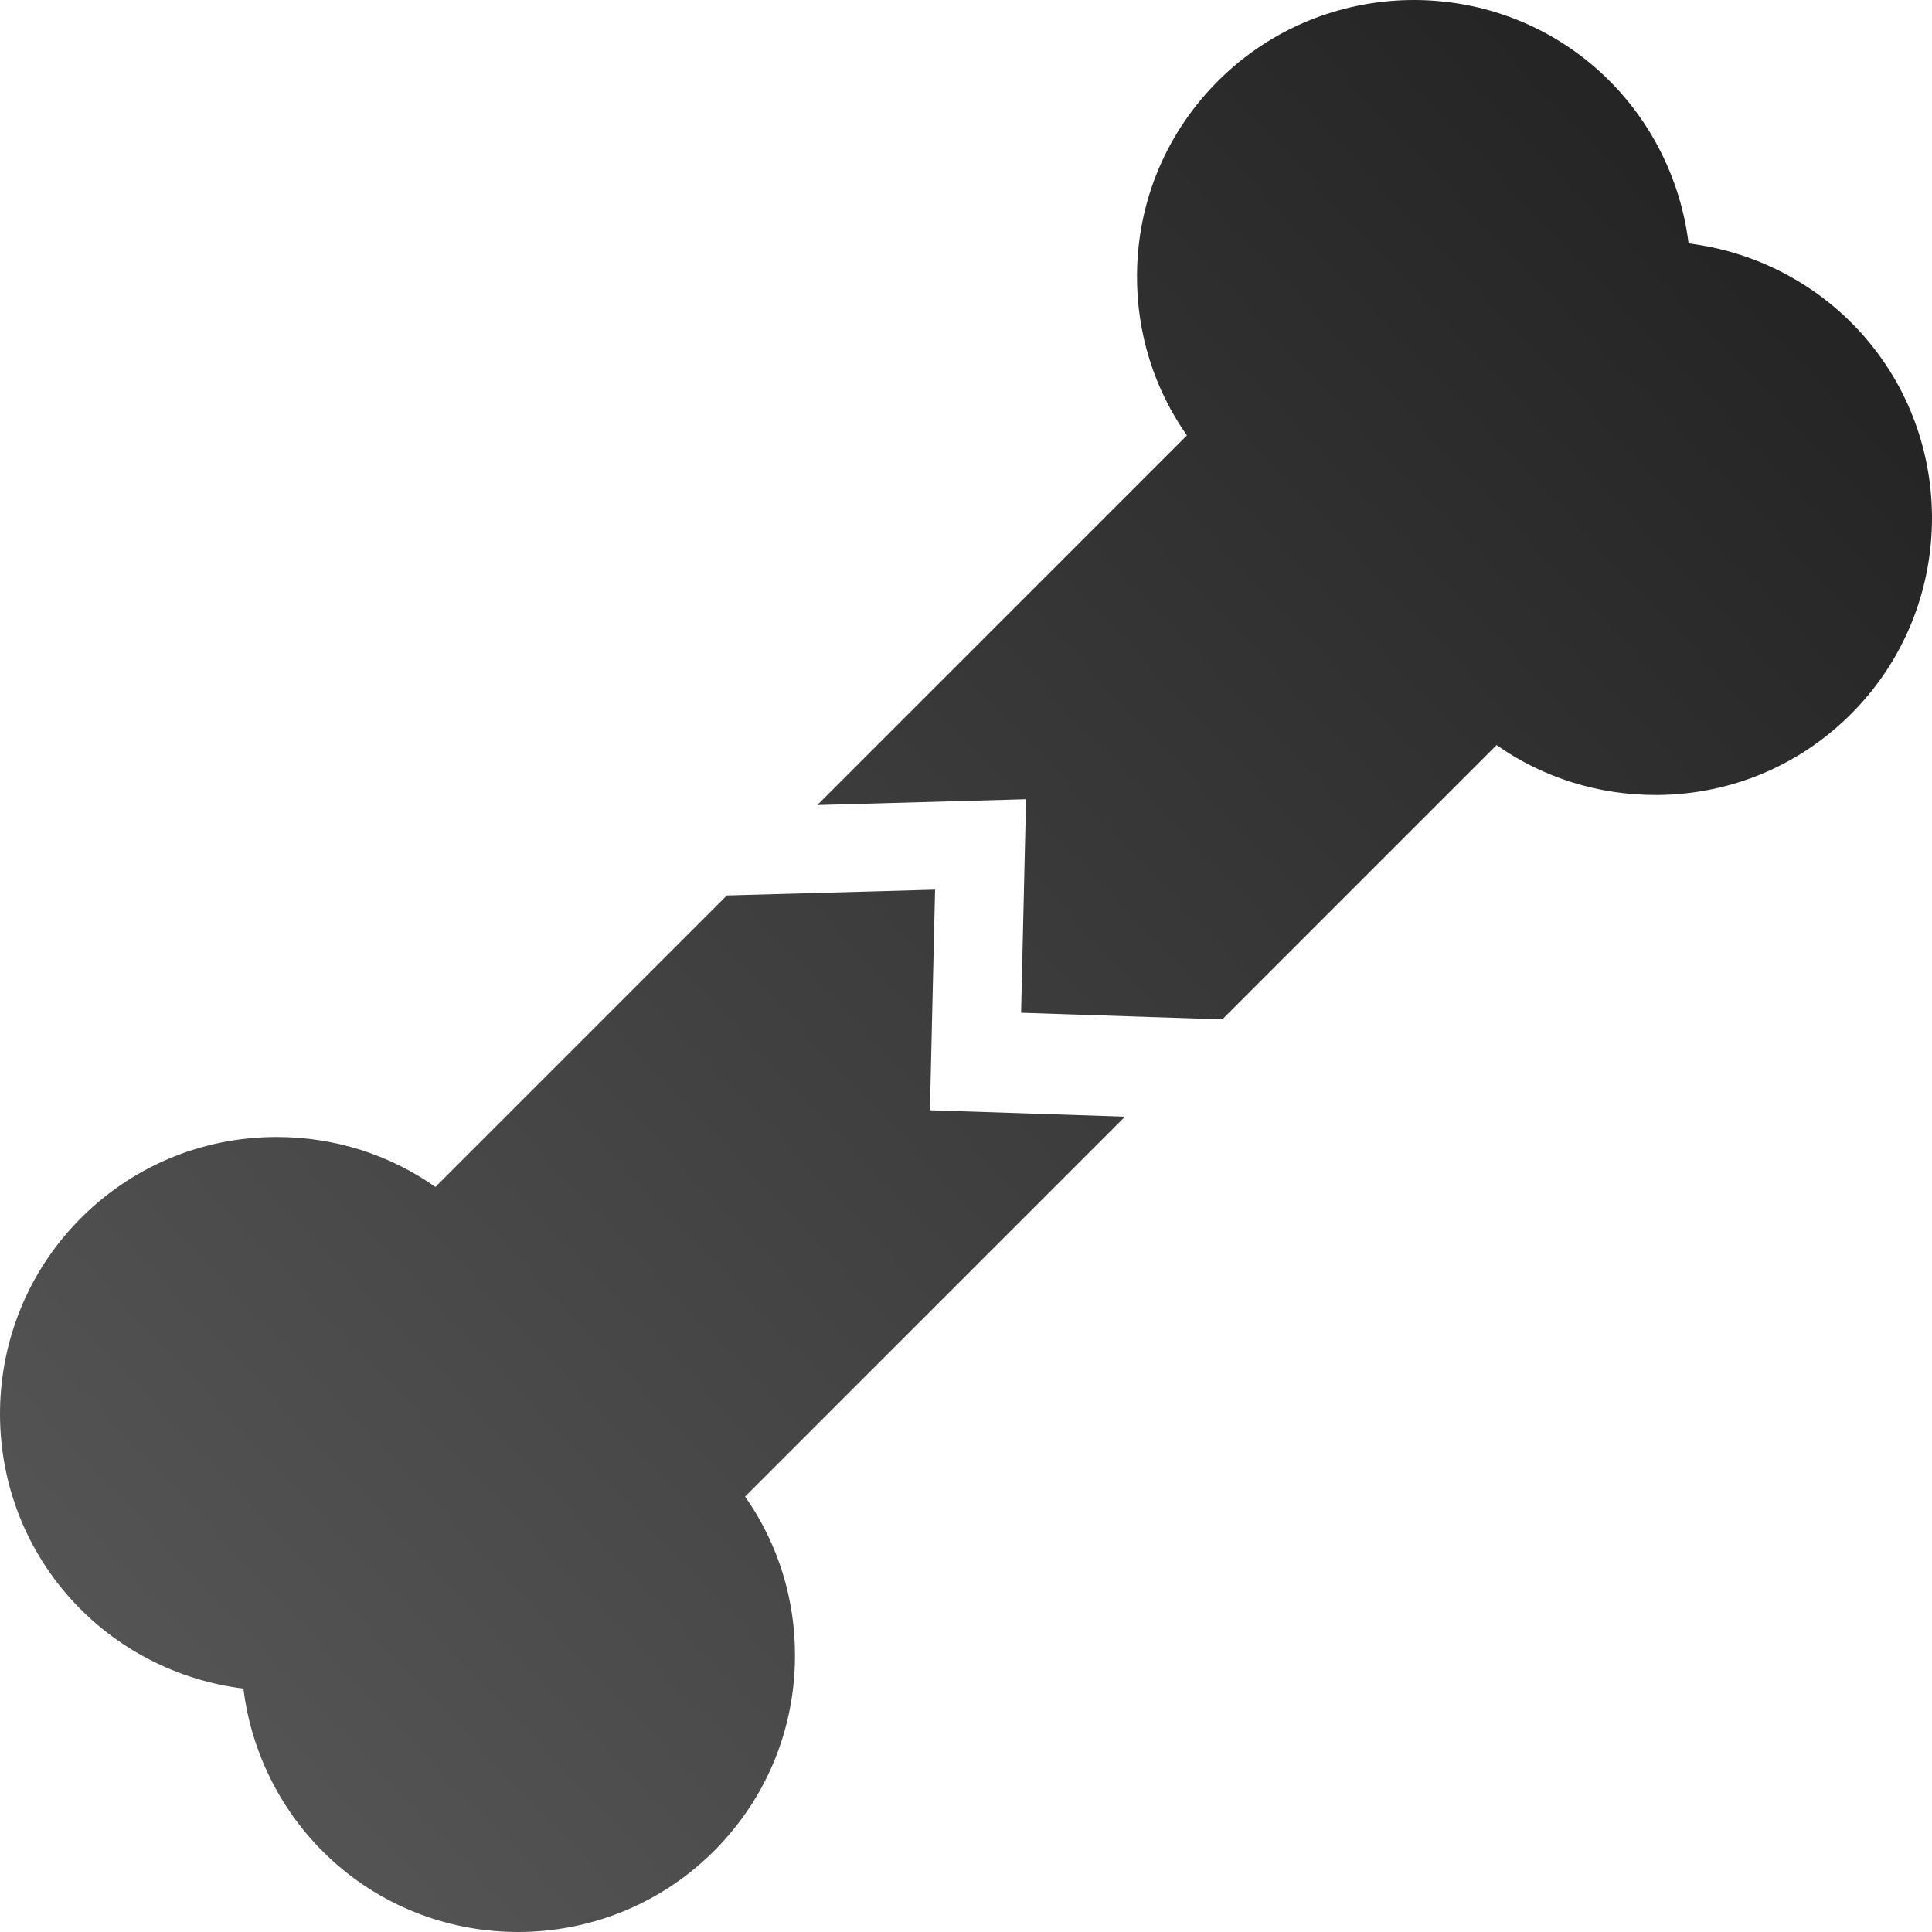
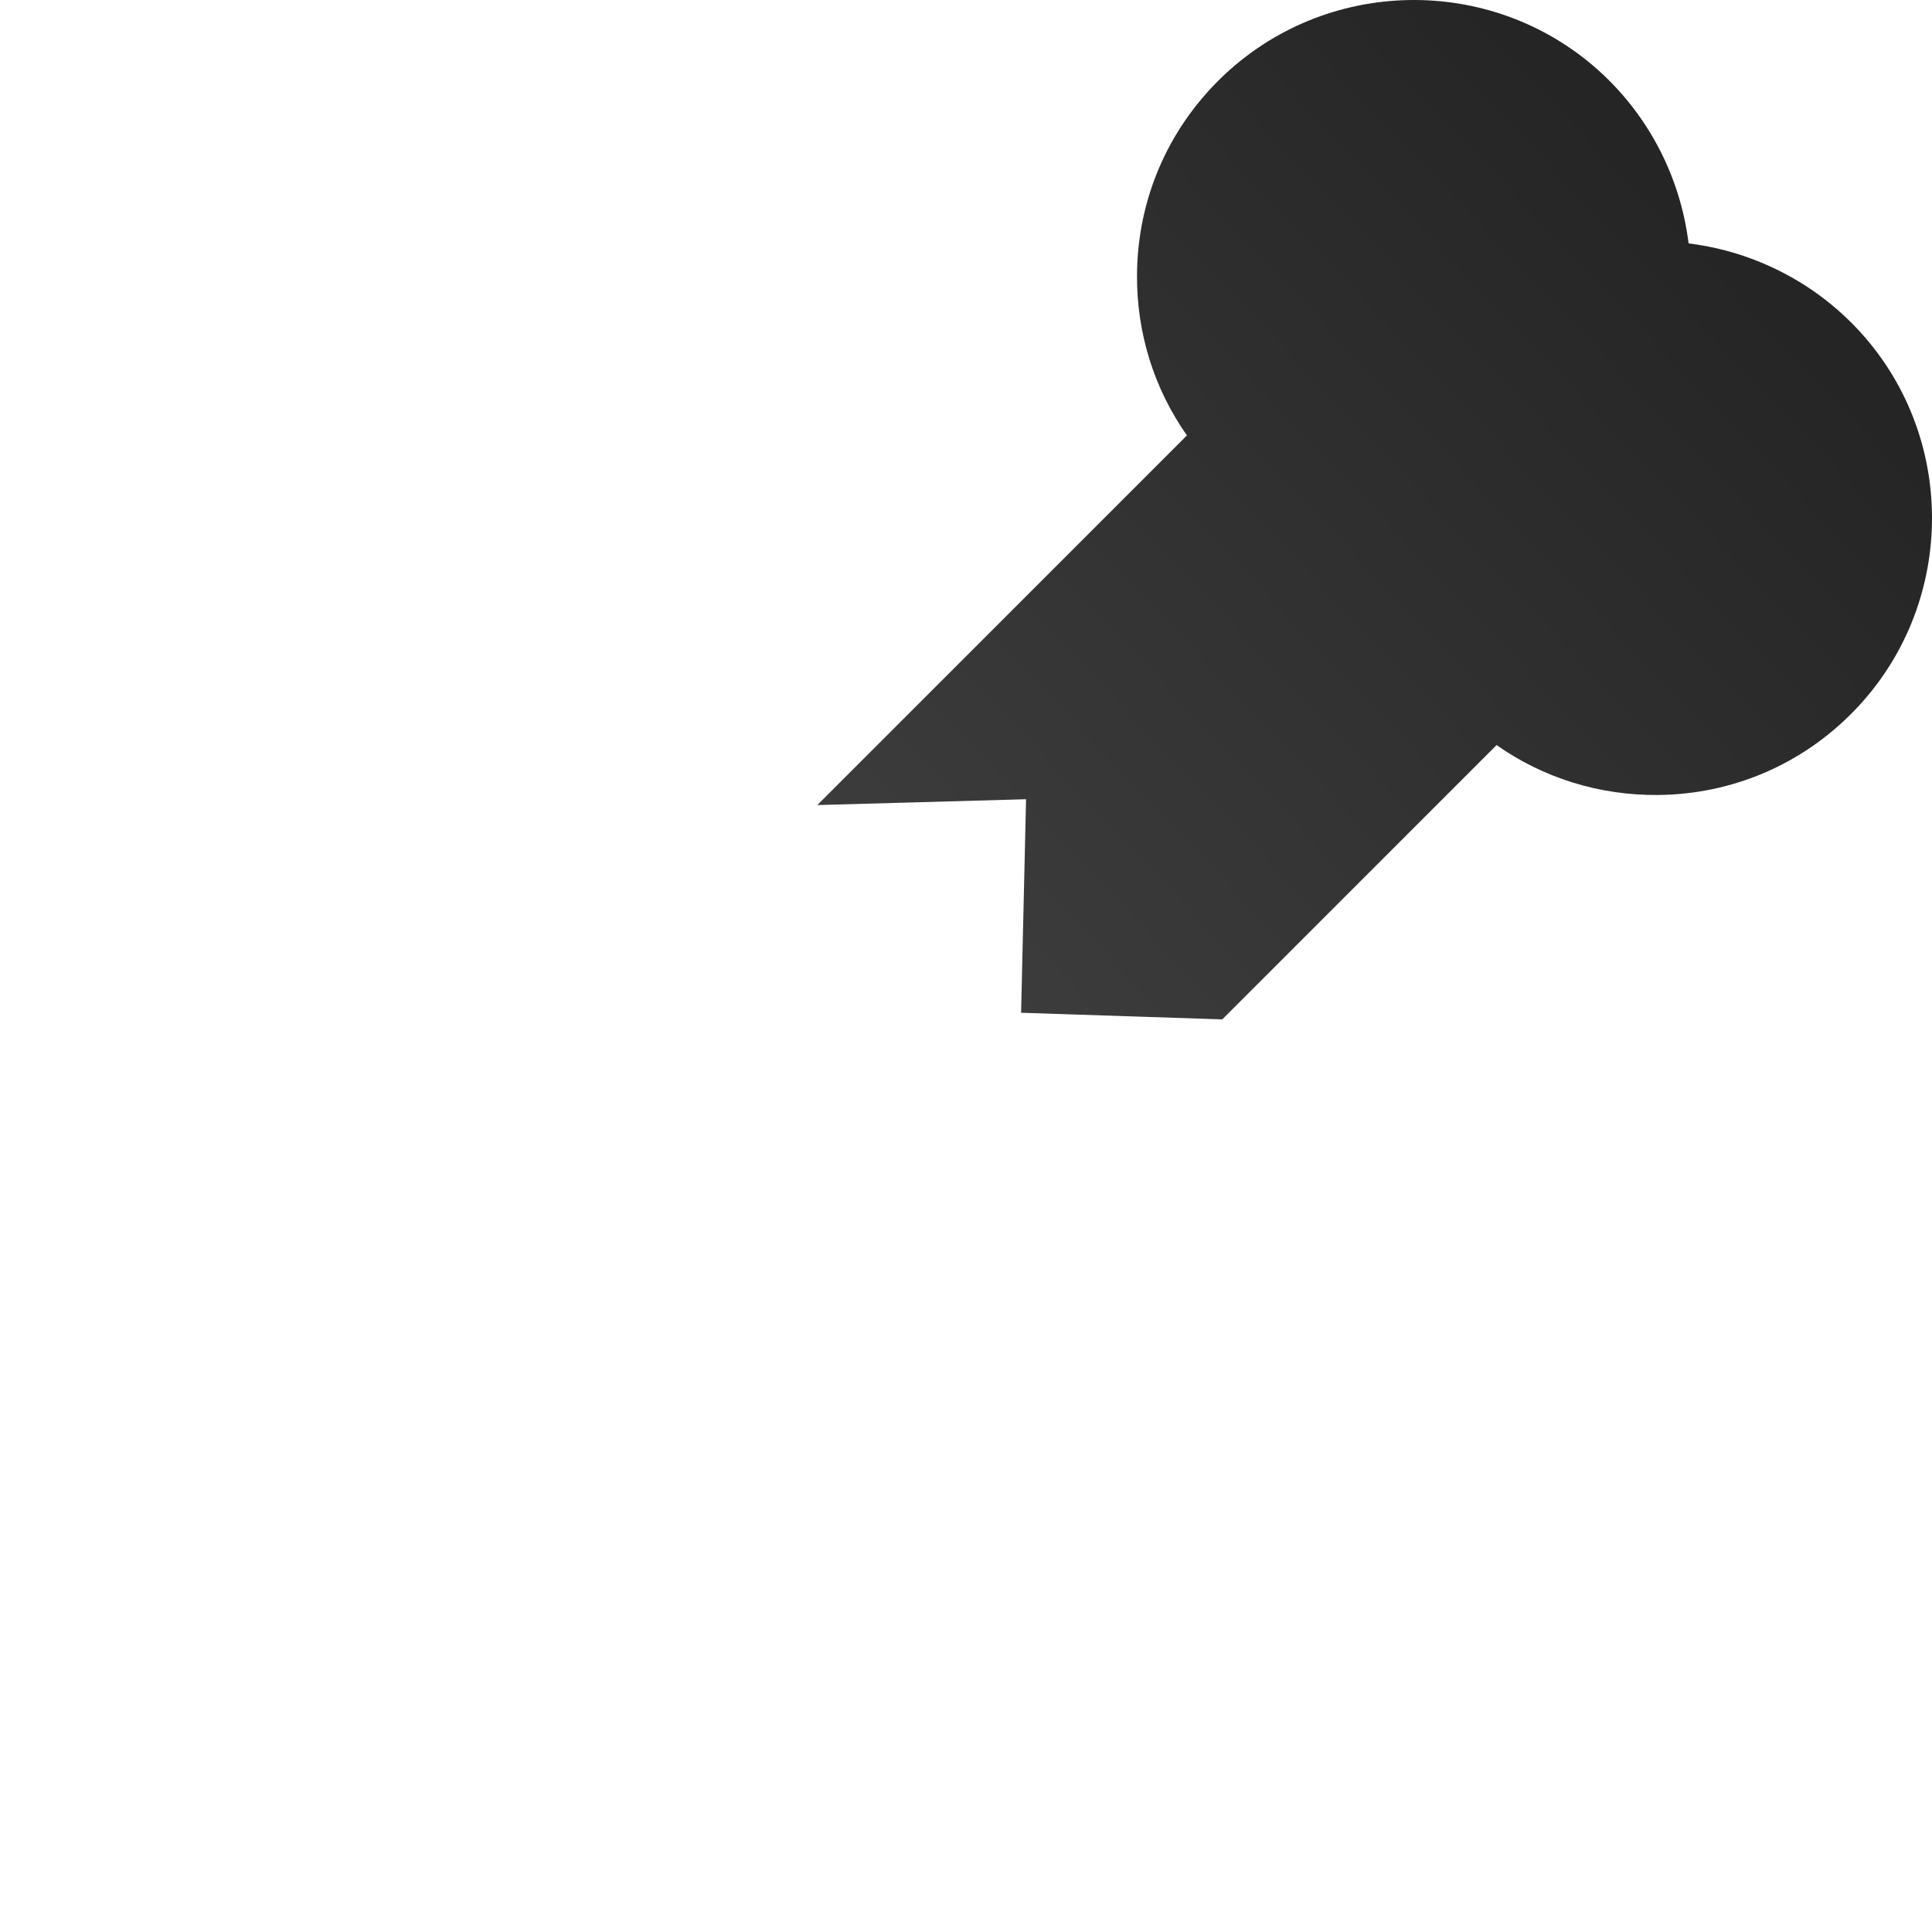
<svg xmlns="http://www.w3.org/2000/svg" width="214" height="214" viewBox="0 0 214 214" fill="none">
  <path d="M206.151 36.884C201.157 31.345 194.316 27.857 187.037 26.962C186.143 19.684 182.655 12.845 177.116 7.848C165.176 -2.917 146.782 -2.566 135.24 8.649C129.304 14.418 126.001 22.152 125.941 30.425C125.895 36.892 127.833 43.056 131.472 48.231L90.528 89.174L113.653 88.528L113.103 112.179L135.386 112.914L165.77 82.529C170.947 86.169 177.112 88.095 183.575 88.059C191.849 87.999 199.583 84.696 205.353 78.758C216.566 67.216 216.917 48.824 206.151 36.884Z" fill="url(#paint0_linear)" />
-   <path d="M103.006 122.976L103.575 98.546L80.513 99.189L48.231 131.471C43.114 127.874 37.036 125.941 30.652 125.941C30.577 125.941 30.502 125.941 30.427 125.941C22.154 126.001 14.418 129.303 8.648 135.241C-2.566 146.782 -2.917 165.174 7.848 177.114C12.843 182.656 19.684 186.143 26.962 187.038C27.857 194.316 31.345 201.156 36.884 206.152C42.698 211.394 50.042 214 57.379 214C65.11 214 72.838 211.105 78.759 205.35C84.697 199.582 88 191.846 88.059 183.573C88.105 177.109 86.168 170.946 82.529 165.769L124.61 123.688L103.006 122.976Z" fill="url(#paint1_linear)" />
  <defs>
    <linearGradient id="paint0_linear" x1="186" y1="22.5" x2="14.059" y2="185.193" gradientUnits="userSpaceOnUse">
      <stop stop-color="#252525" />
      <stop offset="1" stop-color="#545454" />
    </linearGradient>
    <linearGradient id="paint1_linear" x1="186" y1="22.5" x2="14.059" y2="185.193" gradientUnits="userSpaceOnUse">
      <stop stop-color="#252525" />
      <stop offset="1" stop-color="#545454" />
    </linearGradient>
  </defs>
</svg>